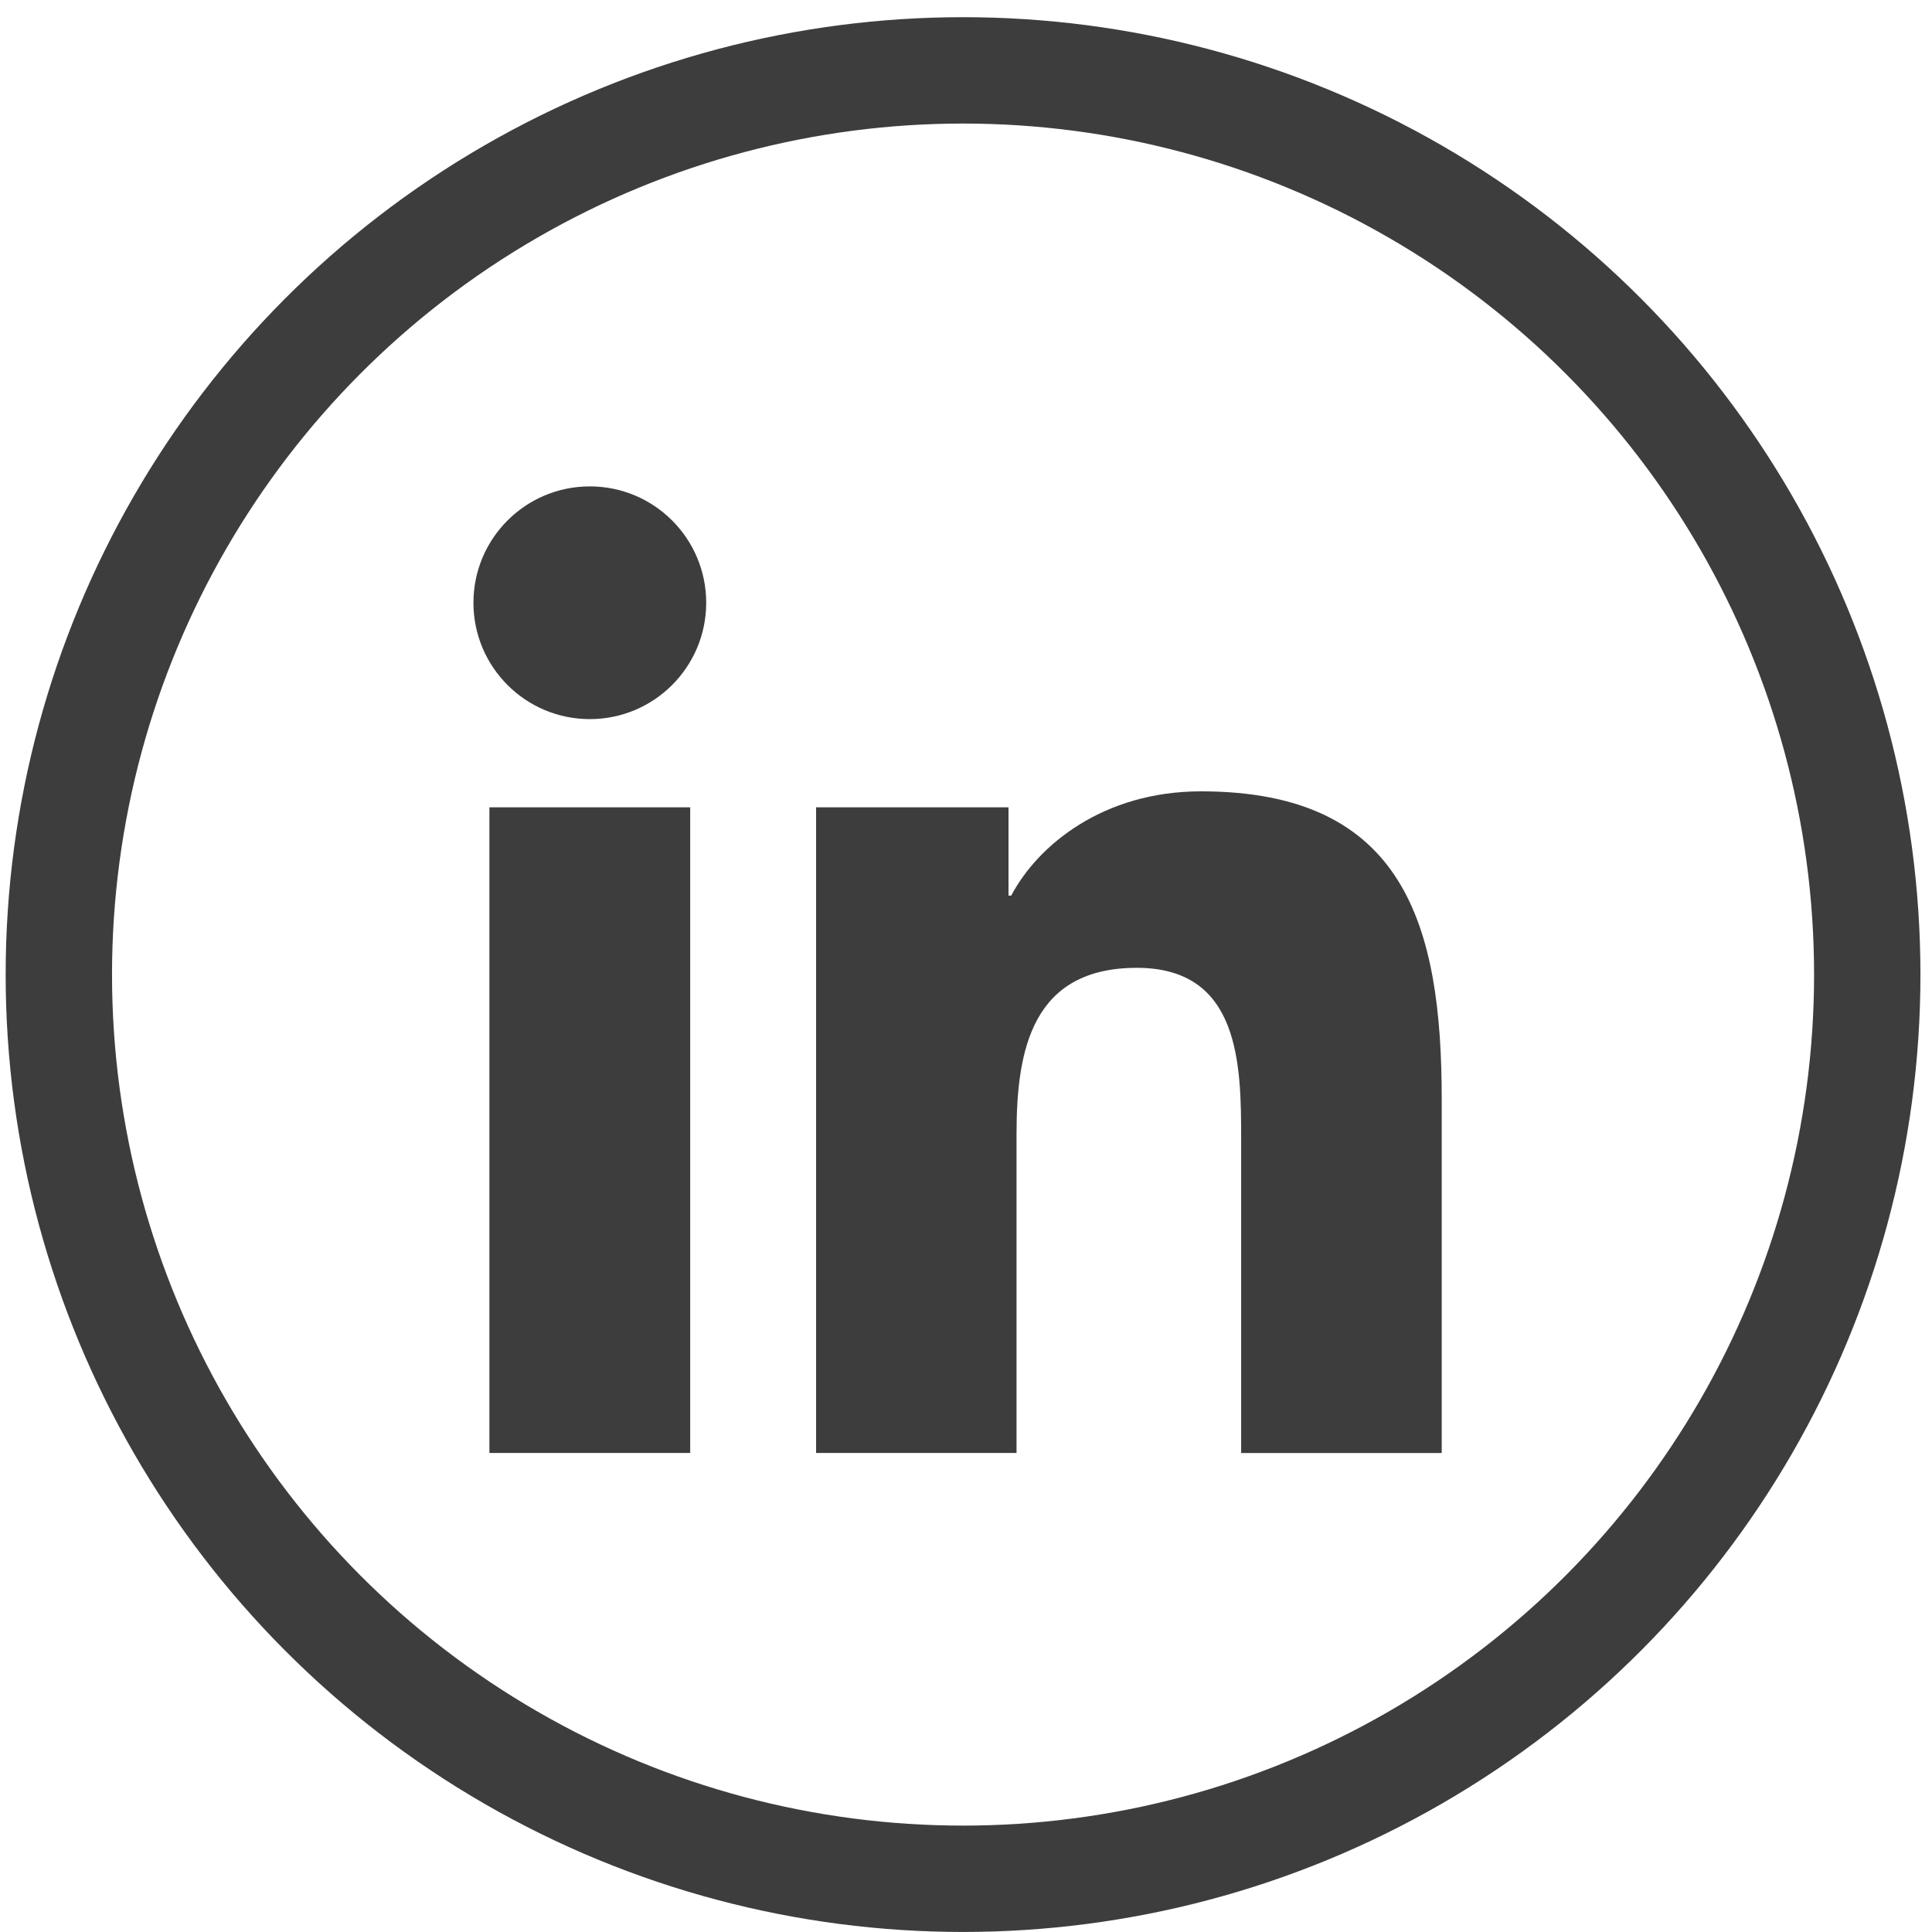
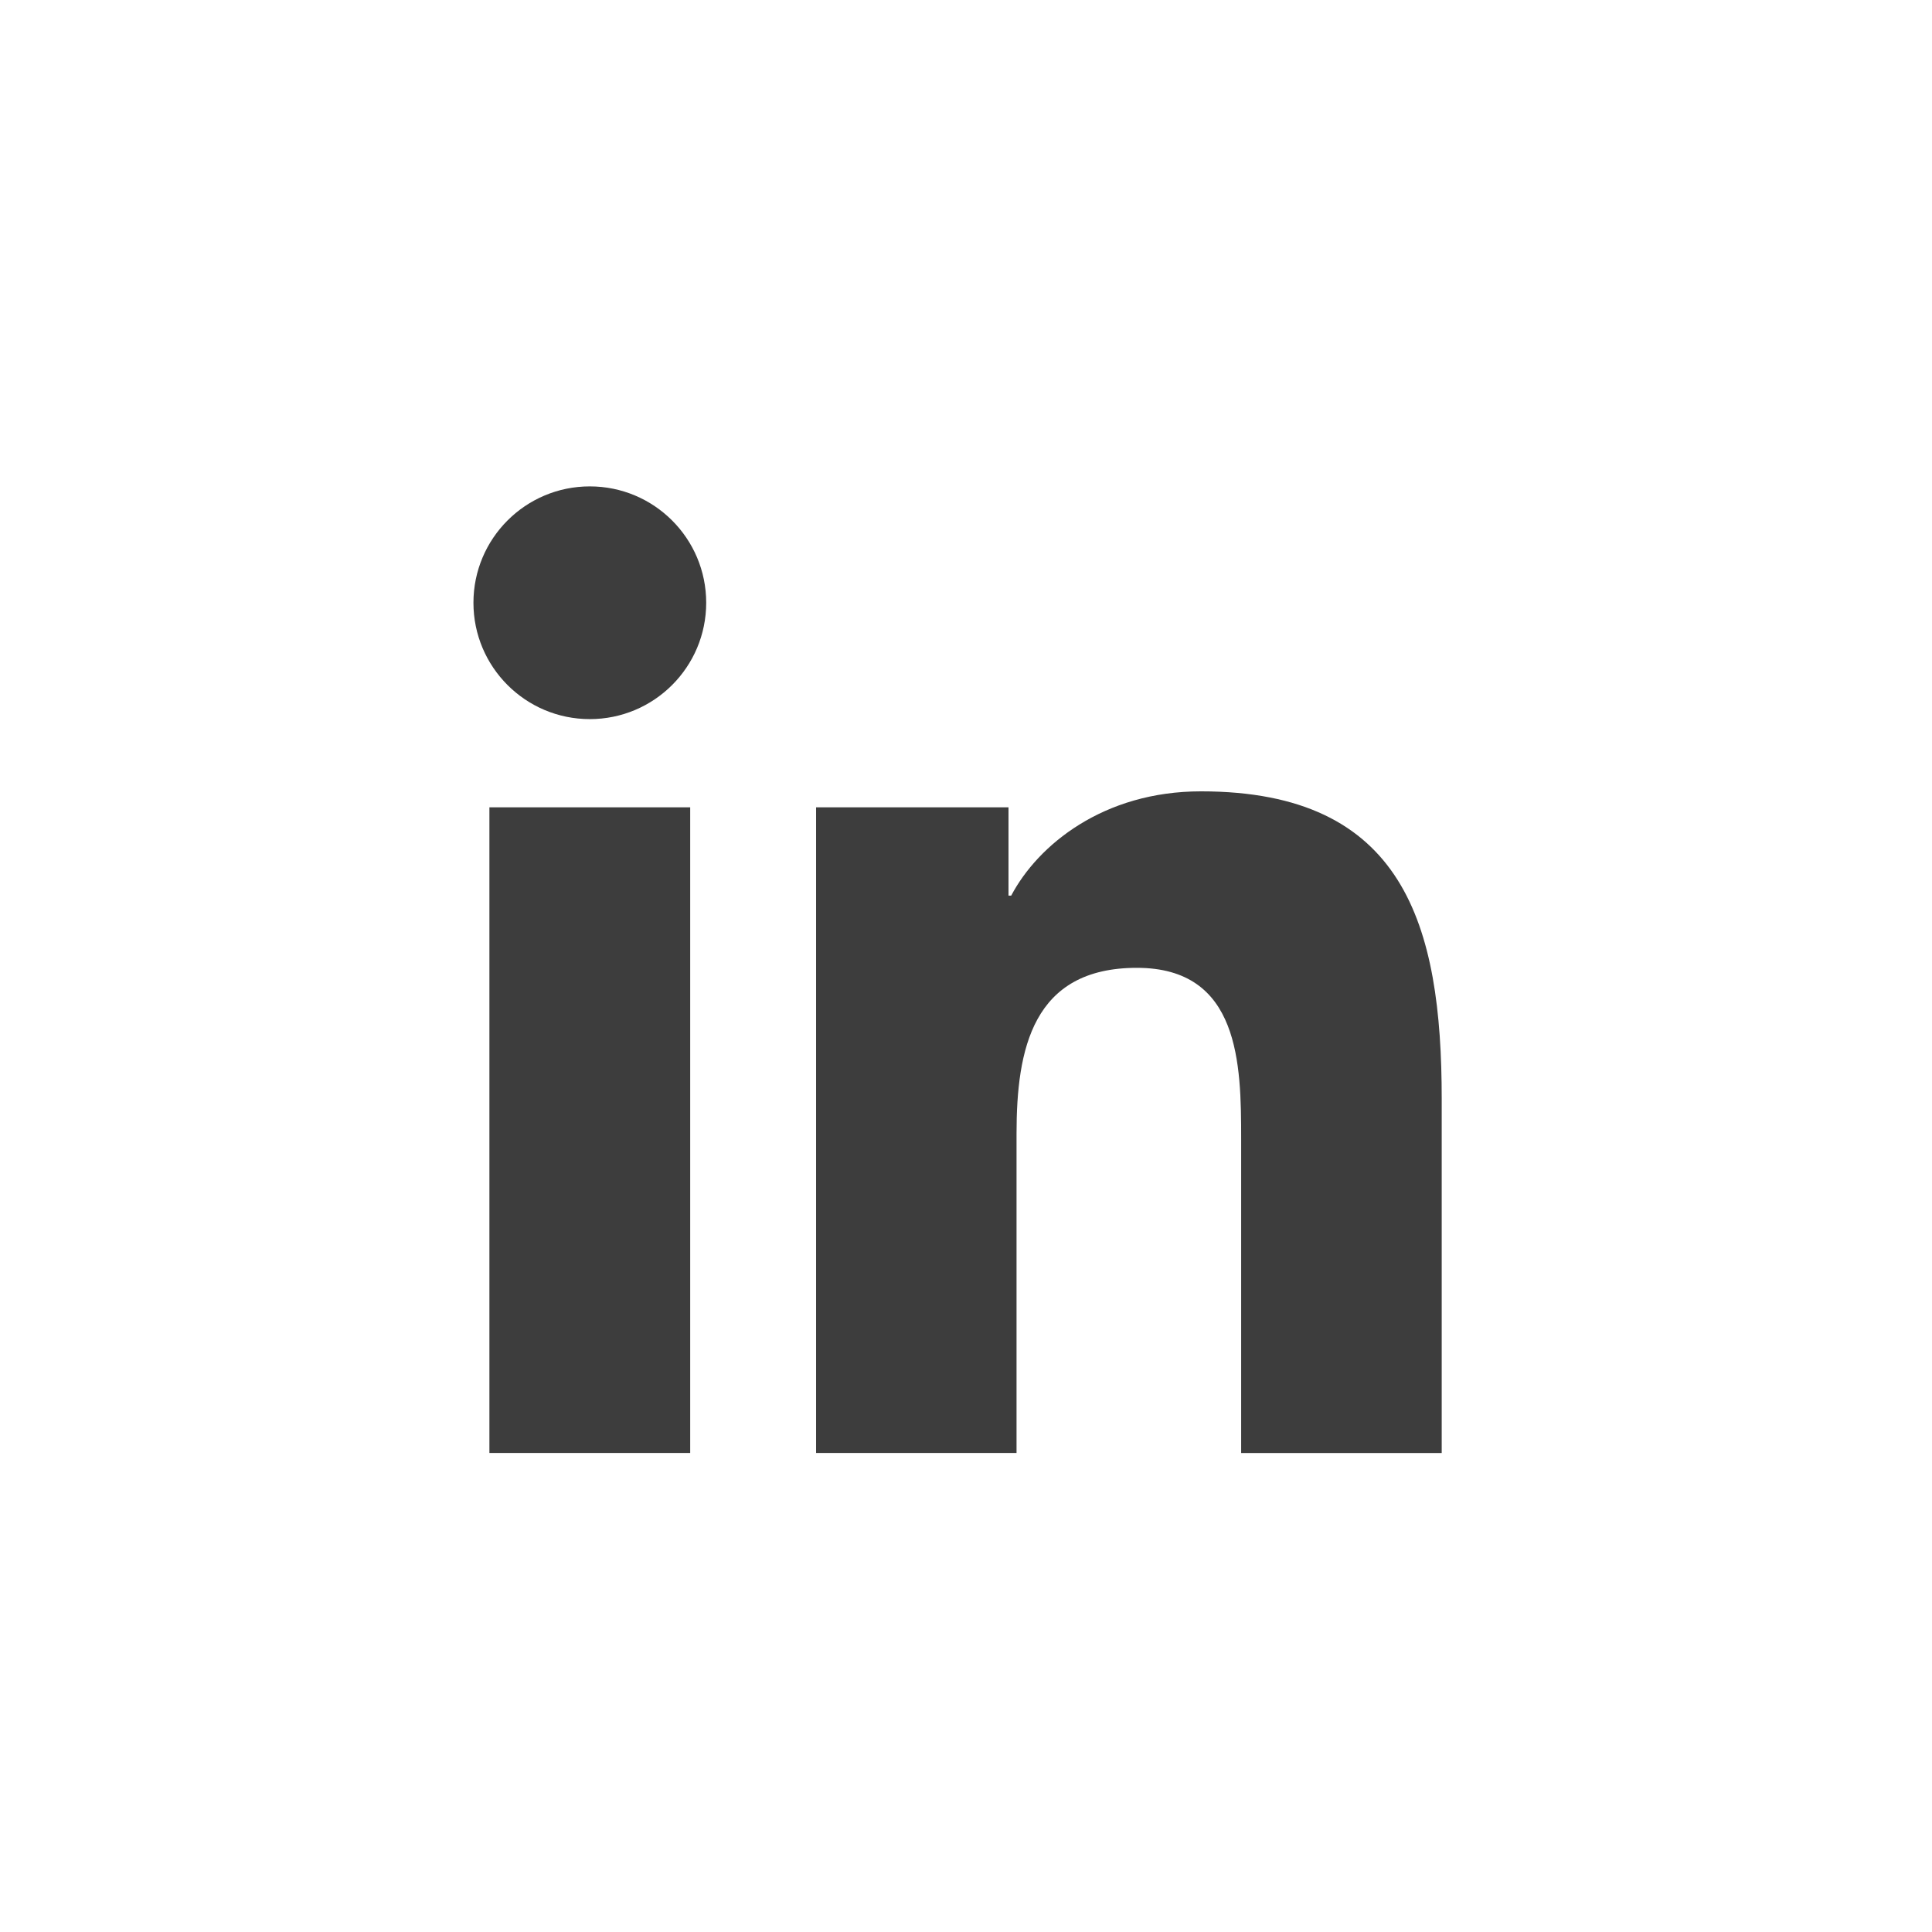
<svg xmlns="http://www.w3.org/2000/svg" width="57" height="57" viewBox="0 0 57 57" fill="none">
  <g clip-path="url(#clip0_35_42)">
-     <circle cx="28.413" cy="28.753" r="26.677" stroke="#3D3D3D" stroke-width="3.138" />
    <path d="M17.401 21.216C19.298 21.216 20.835 19.679 20.835 17.783C20.835 15.887 19.298 14.35 17.401 14.35C15.505 14.35 13.968 15.887 13.968 17.783C13.968 19.679 15.505 21.216 17.401 21.216Z" fill="#3D3D3D" />
-     <path d="M24.077 23.818V42.867H29.991V33.447C29.991 30.961 30.459 28.554 33.541 28.554C36.58 28.554 36.618 31.396 36.618 33.604V42.868H42.535V32.422C42.535 27.291 41.431 23.347 35.433 23.347C32.554 23.347 30.624 24.928 29.834 26.423H29.754V23.818H24.077ZM14.439 23.818H20.363V42.867H14.439V23.818Z" fill="#3D3D3D" />
+     <path d="M24.077 23.818V42.867H29.991V33.447C29.991 30.961 30.459 28.554 33.541 28.554C36.58 28.554 36.618 31.396 36.618 33.604V42.868H42.535V32.422C42.535 27.291 41.431 23.347 35.433 23.347C32.554 23.347 30.624 24.928 29.834 26.423H29.754V23.818H24.077M14.439 23.818H20.363V42.867H14.439V23.818Z" fill="#3D3D3D" />
  </g>
  <defs>
    <clipPath id="clip0_35_42">
      <rect width="56.492" height="56.492" fill="white" transform="translate(0.167 0.508)" />
    </clipPath>
  </defs>
</svg>